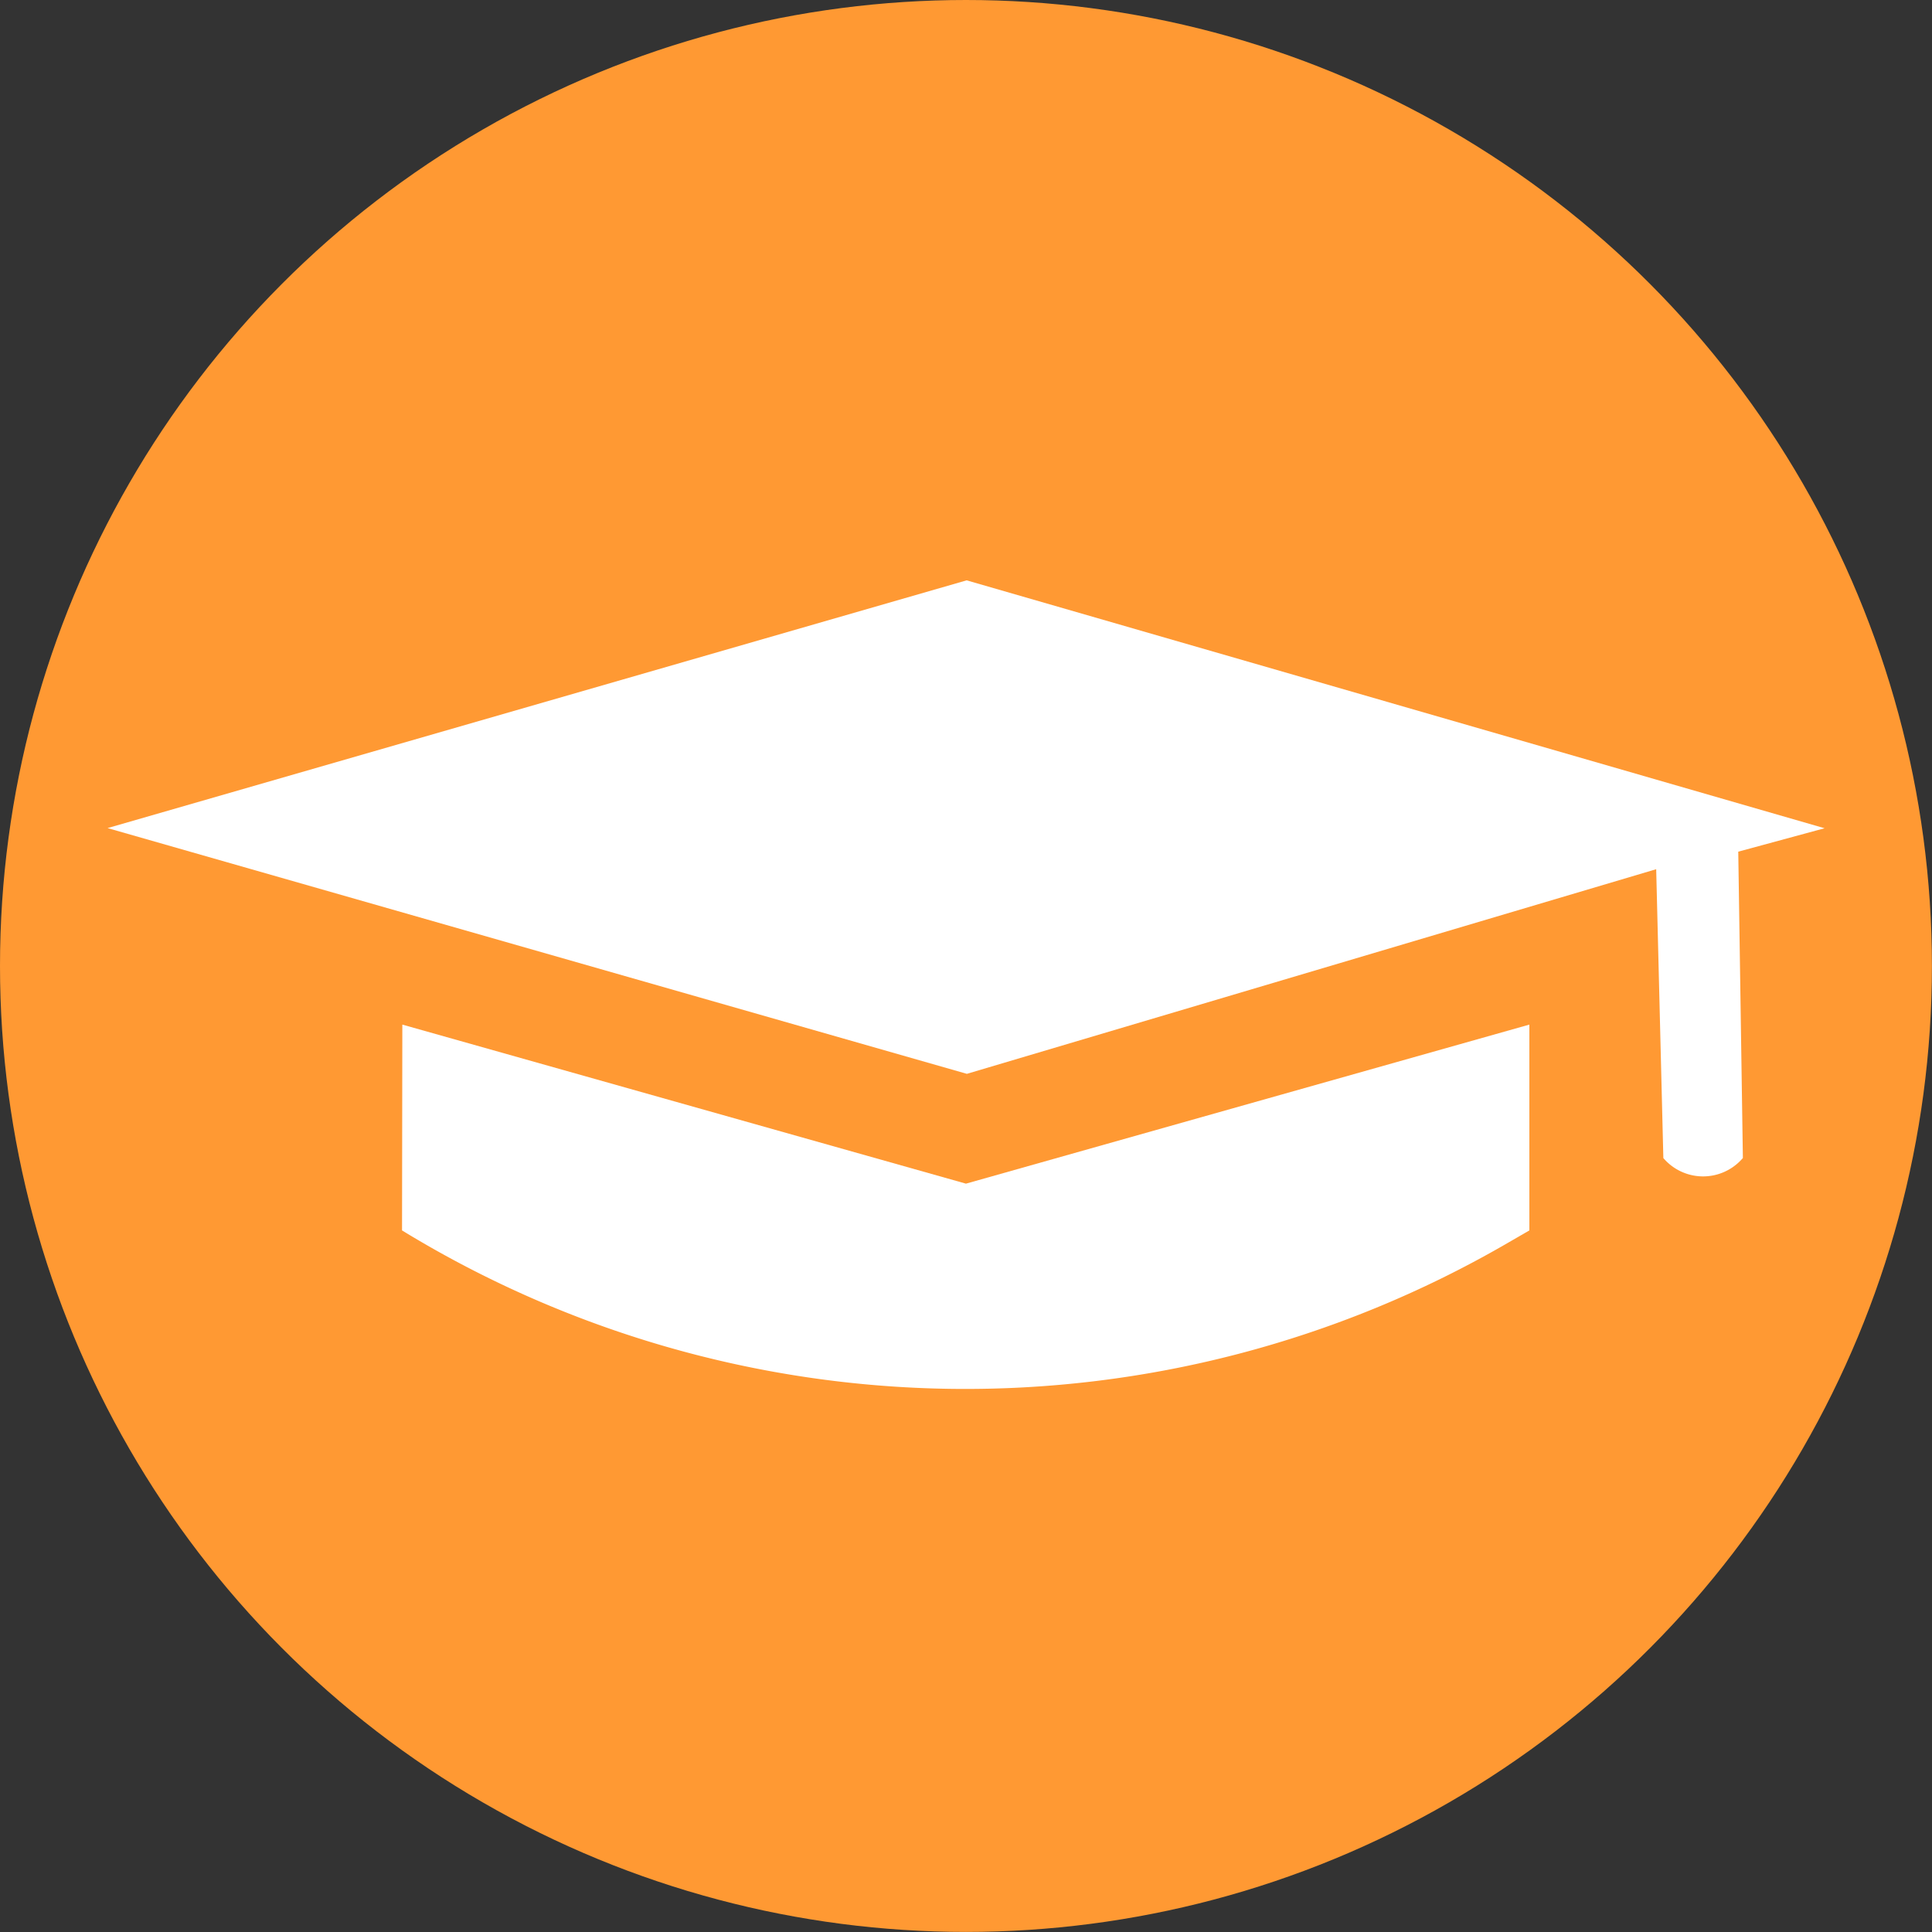
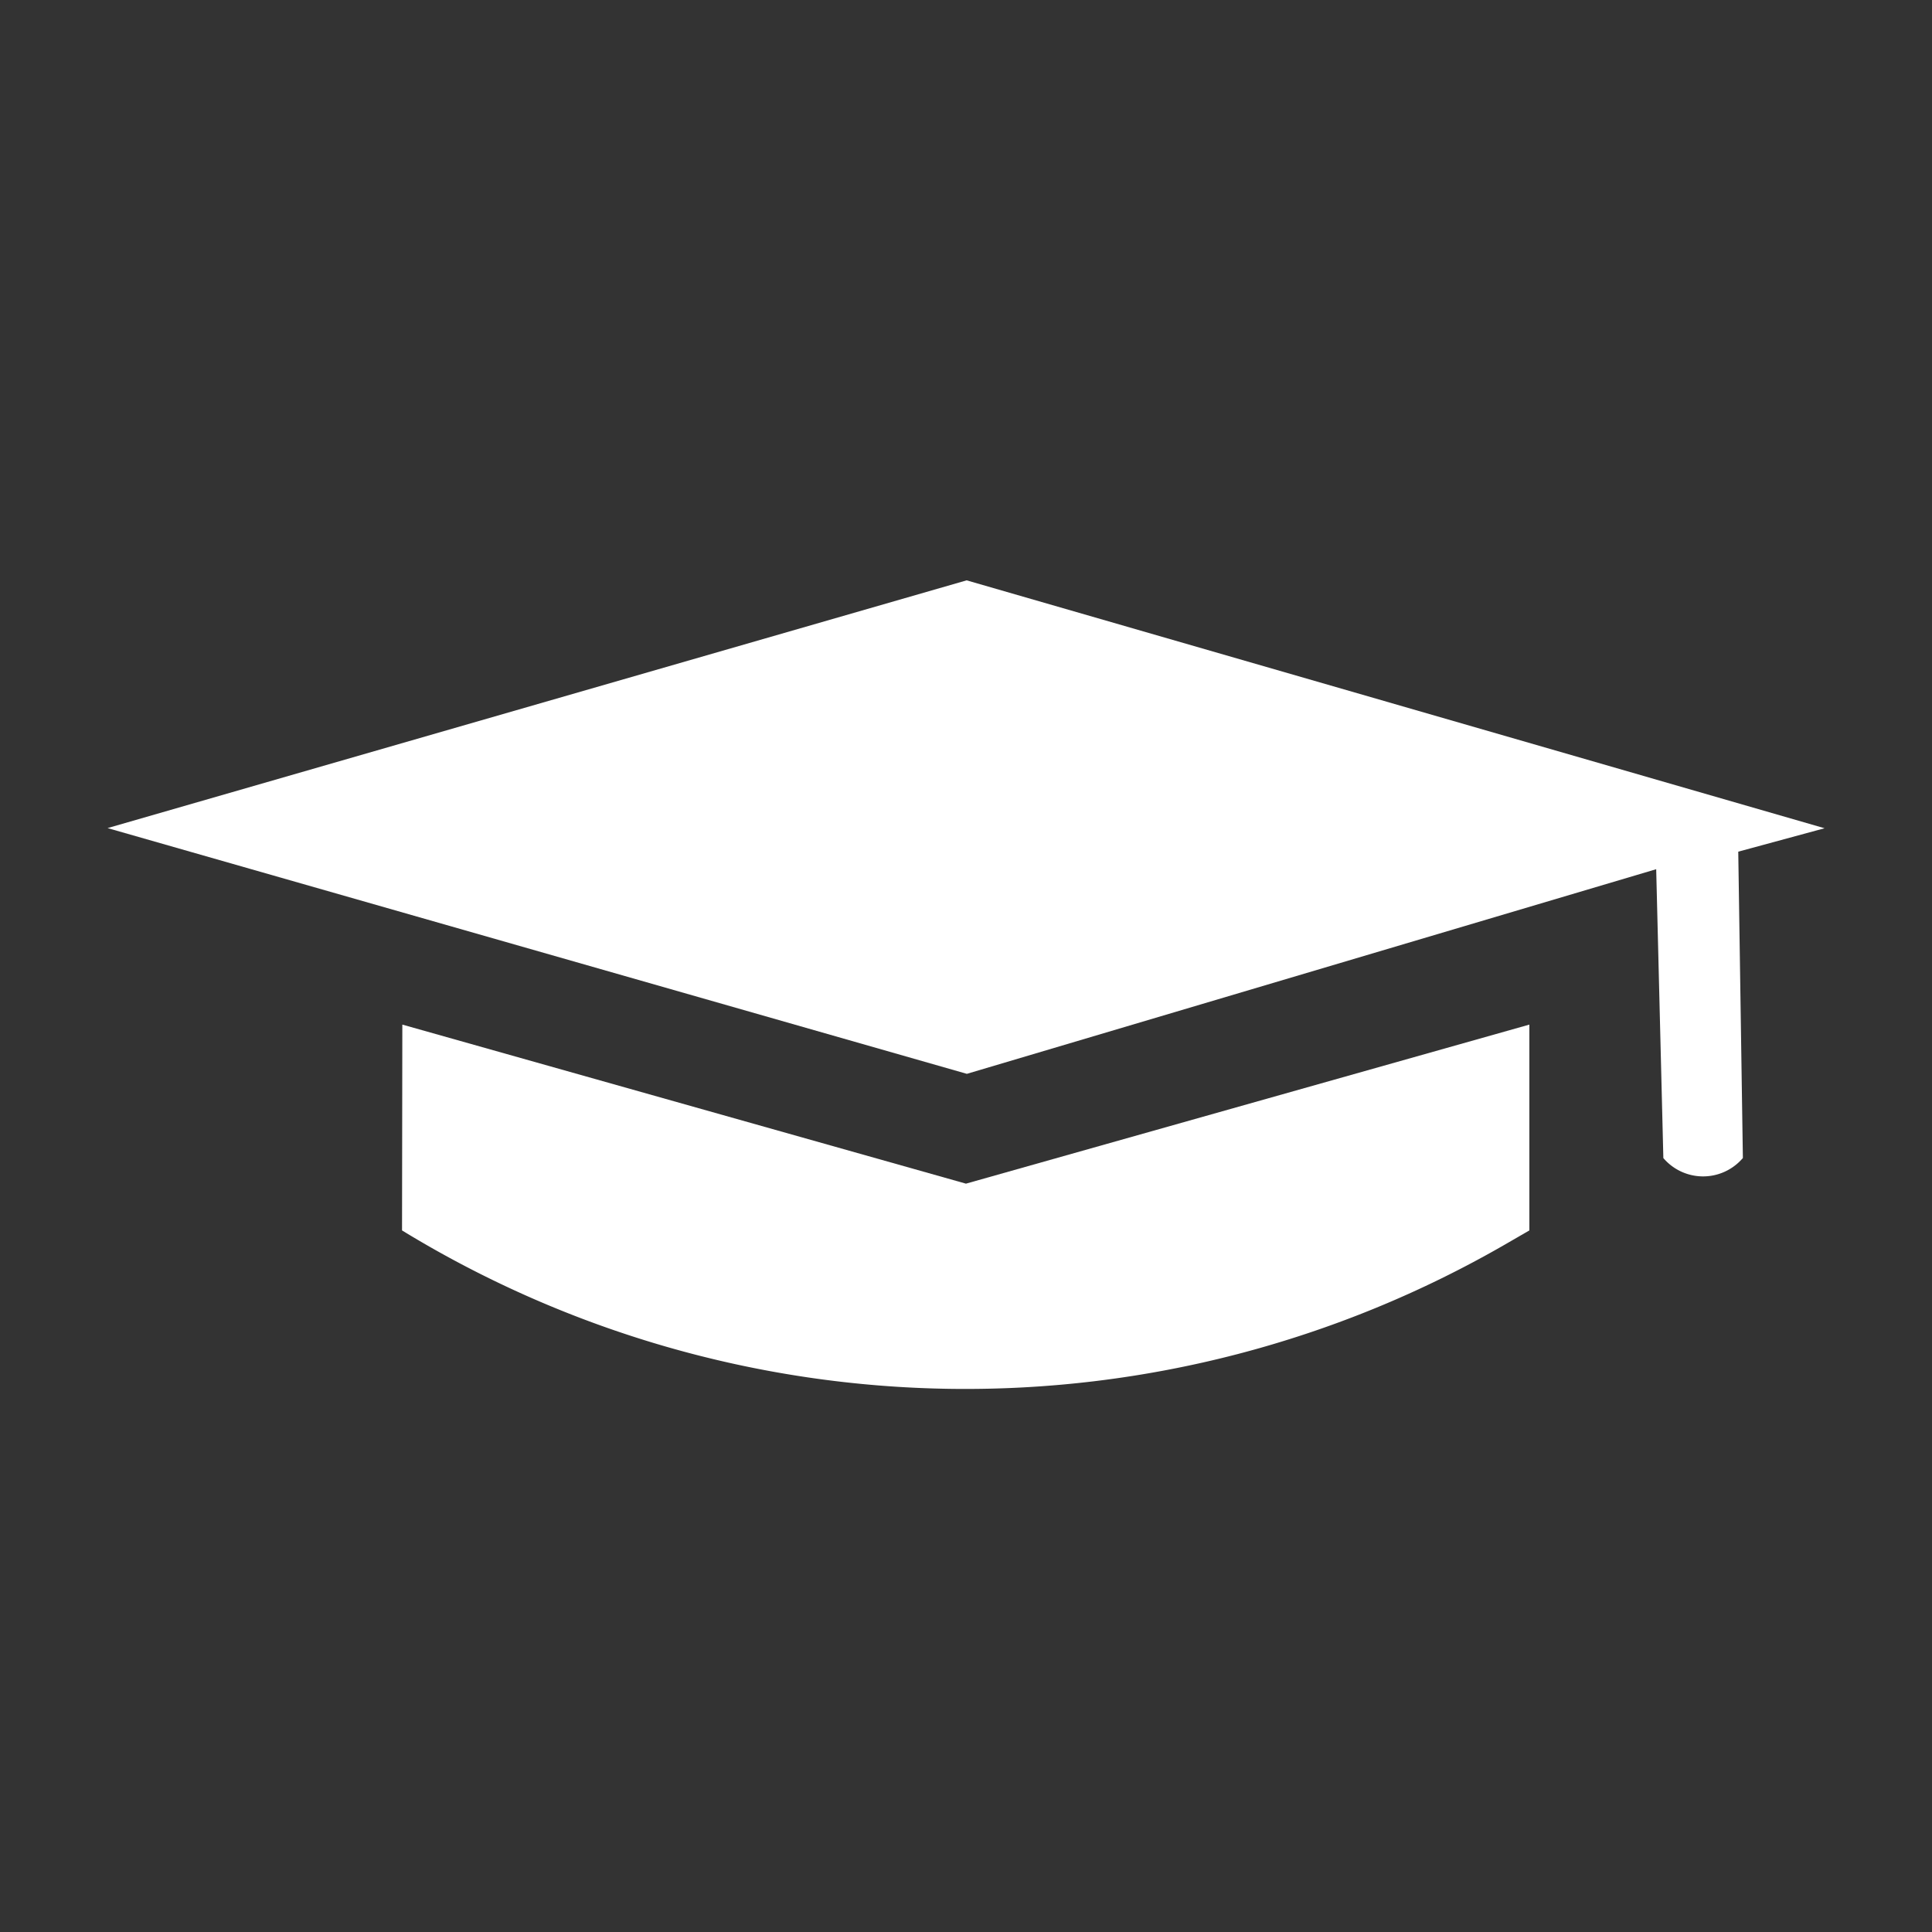
<svg xmlns="http://www.w3.org/2000/svg" viewBox="0 0 258.97 258.97">
  <rect x="0" y="0" width="258.97" height="258.97" fill="#333333" stroke="none" />
  <defs>
    <style>.cls-1{fill:#f93;}.cls-2{fill:#fff;}</style>
  </defs>
  <g id="Layer_2" data-name="Layer 2">
    <g id="Layer_2-2" data-name="Layer 2">
-       <circle class="cls-1" cx="129.48" cy="129.48" r="129.48" />
      <path class="cls-2" d="M14.42,111,129.57,77.79l115,33.23L233,114.16l.62,41.07-.28.3a7,7,0,0,1-10.38-.3h0L222,116.51l-92.4,27.43Z" />
      <path class="cls-2" d="M53.93,137.34l75.55,21.32L205,137.34v27.59l-3.27,1.89a144.8,144.8,0,0,1-147.84-1.89h0Z" />
    </g>
  </g>
</svg>